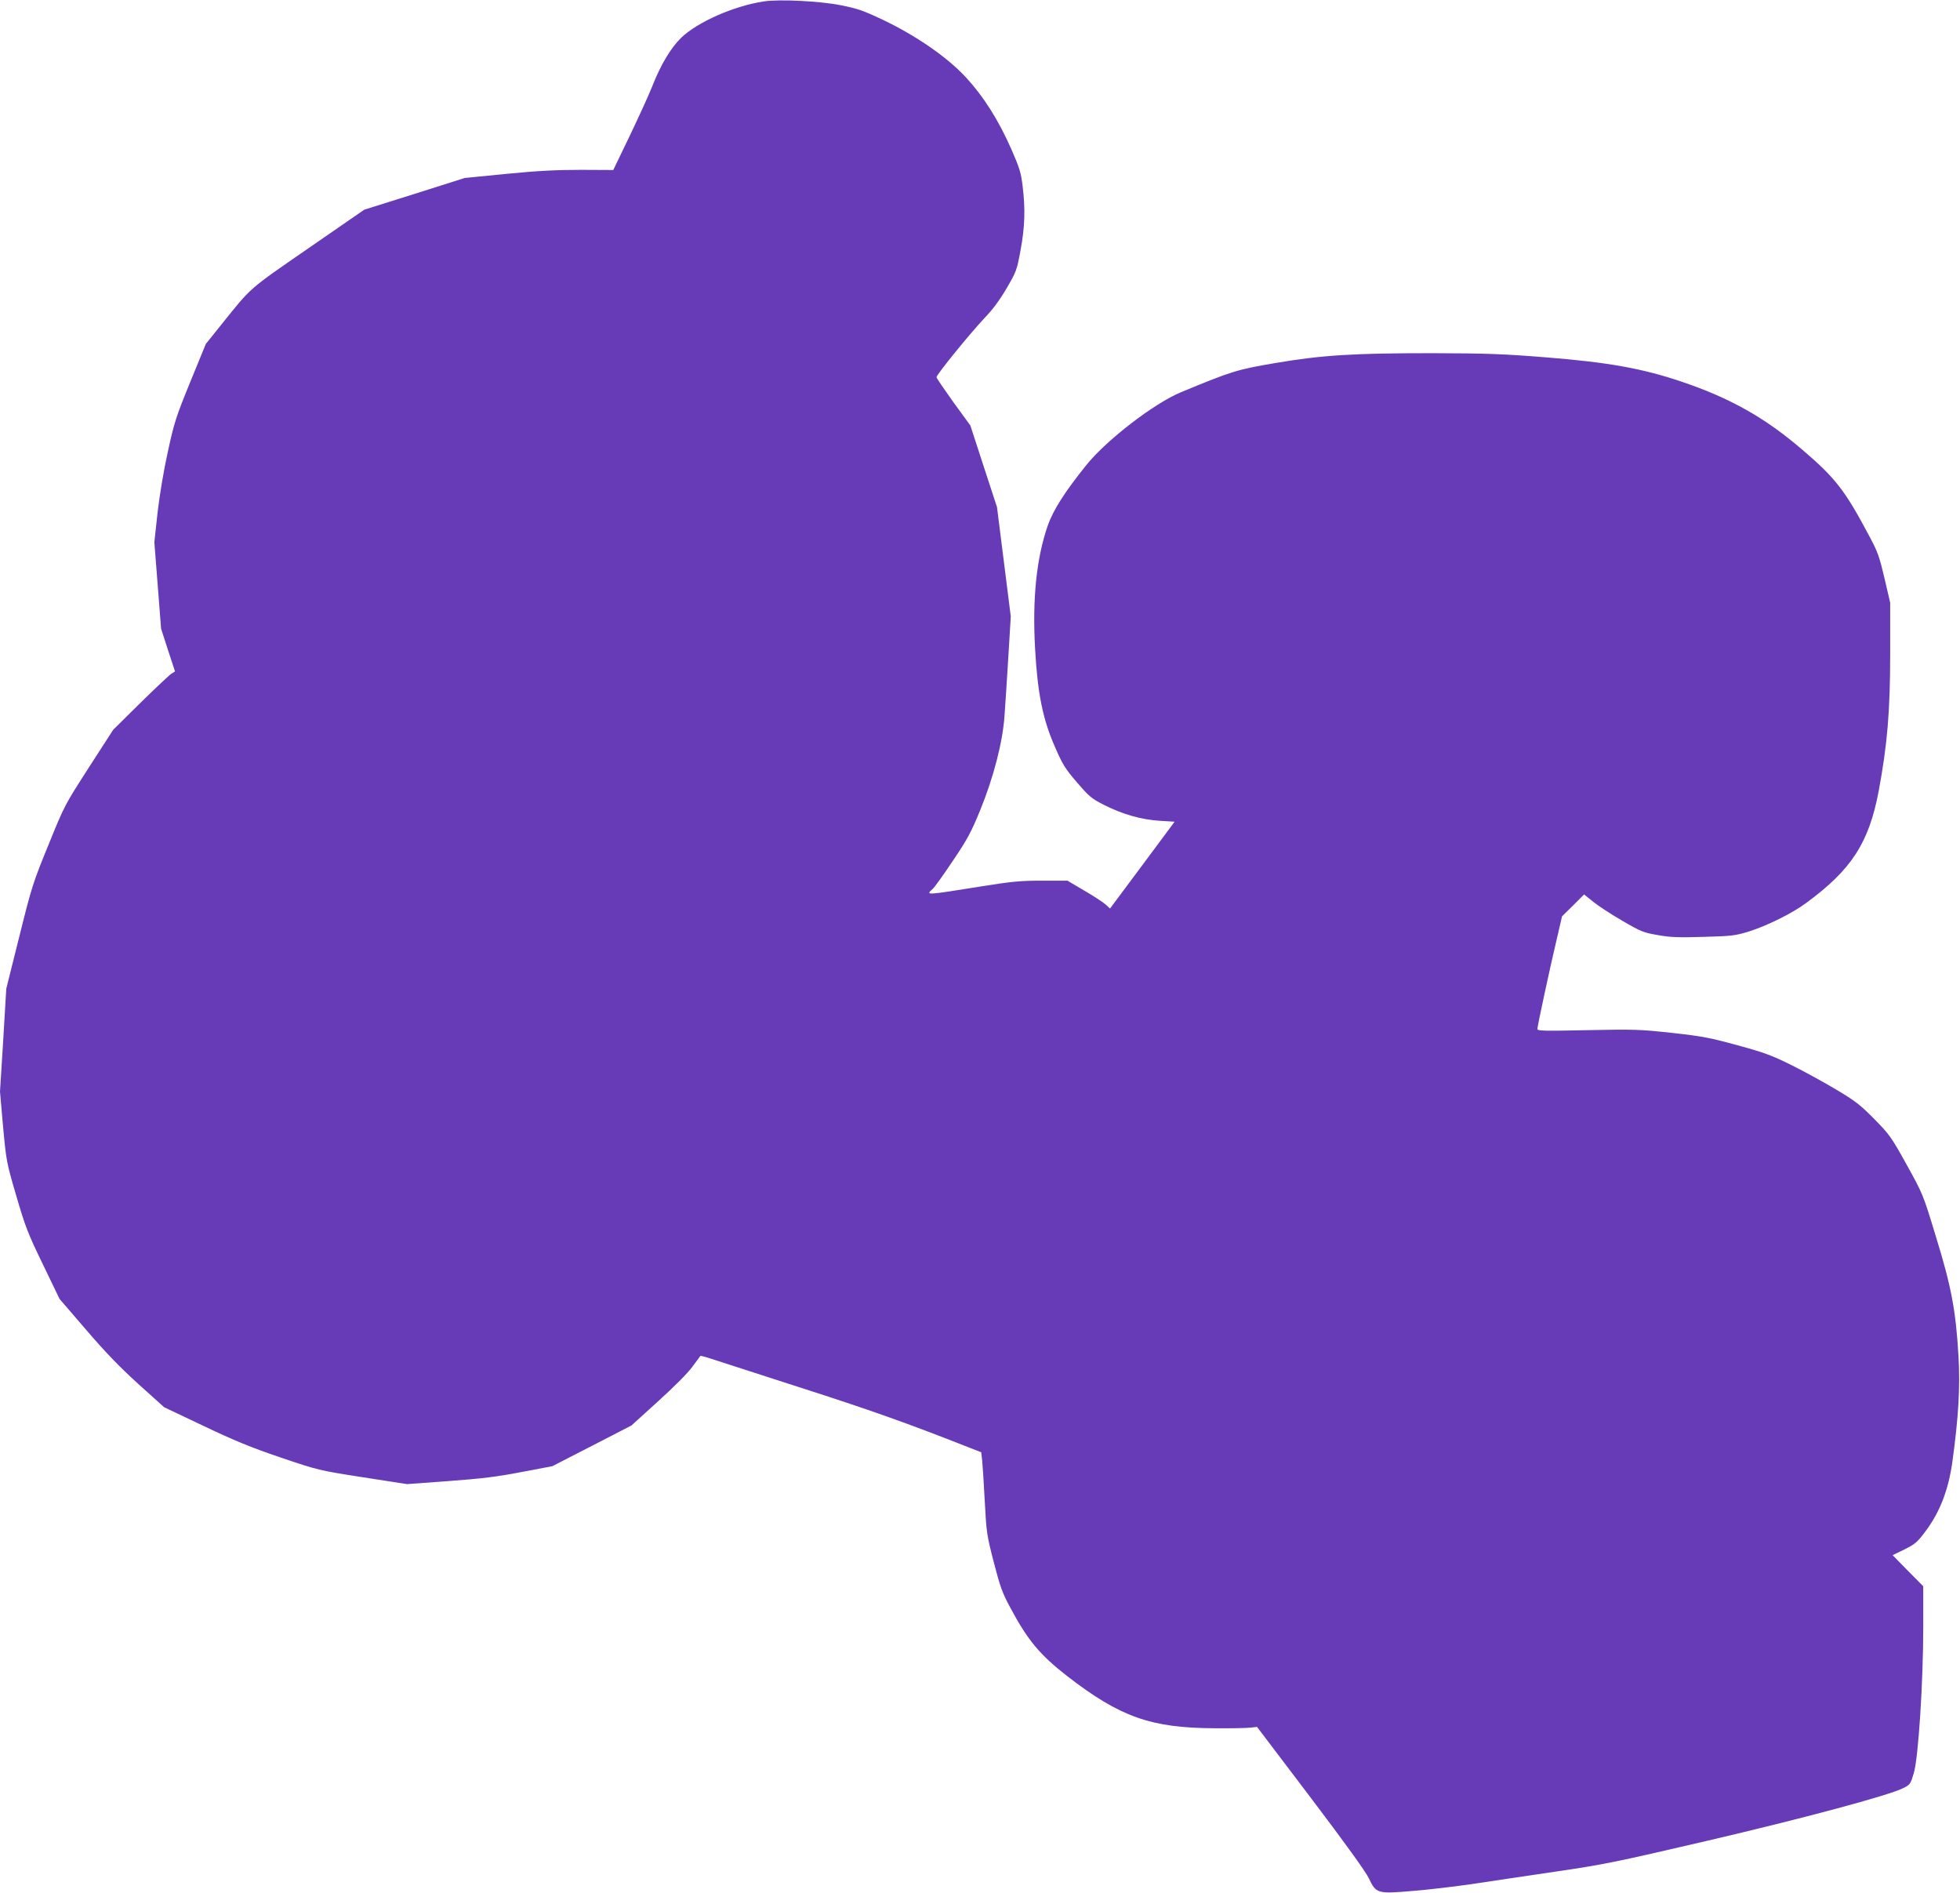
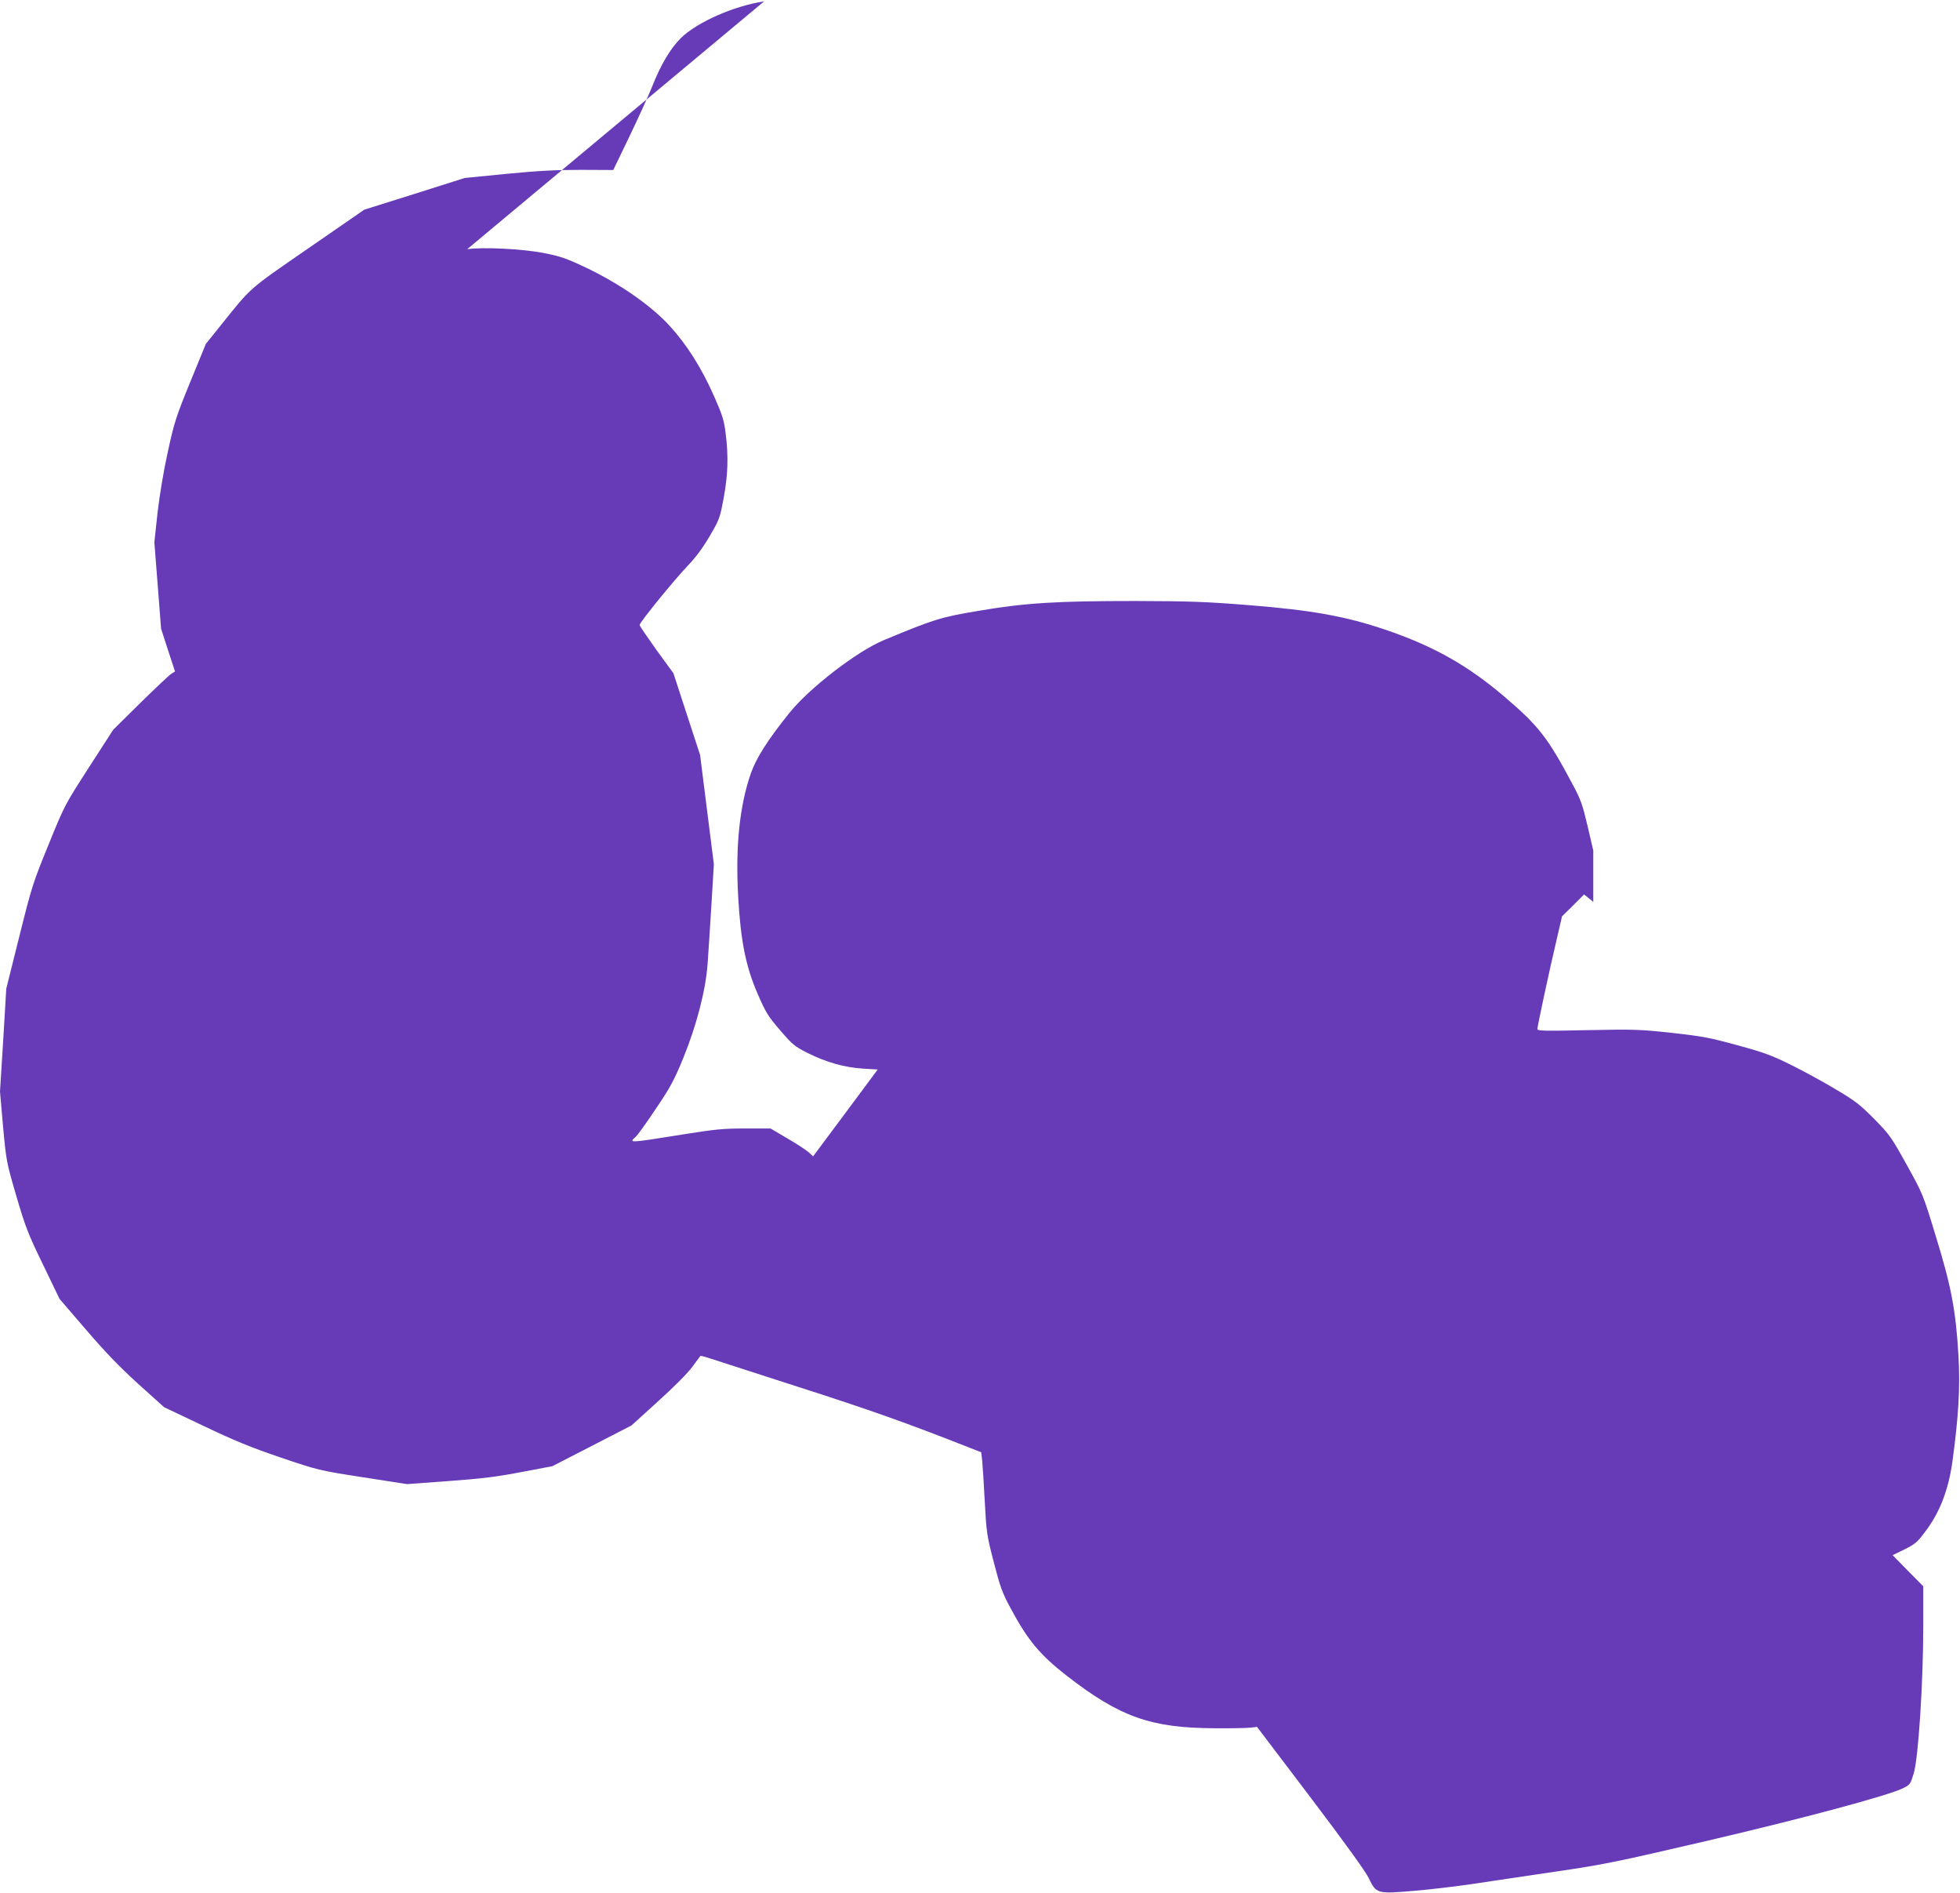
<svg xmlns="http://www.w3.org/2000/svg" version="1.0" width="1280pt" height="1236pt" viewBox="0 0 1280 1236" preserveAspectRatio="xMidYMid meet">
  <g transform="translate(0,1236) scale(0.1,-0.1)" fill="#673ab7" stroke="none">
-     <path d="M4990 12351 c-196 -29 -436 -135 -543 -239 -67 -66 -133 -176 -188 -317 -22 -55 -88 -200 -147 -323 l-107 -222 -211 1 c-159 0 -281 -6 -485 -26 l-274 -27 -328 -104 -328 -103 -365 -252 c-394 -272 -370 -251 -565 -494 l-105 -131 -102 -249 c-94 -230 -105 -266 -146 -455 -27 -121 -54 -284 -67 -397 l-21 -193 22 -282 22 -283 45 -139 46 -140 -24 -15 c-13 -8 -104 -94 -202 -190 l-178 -176 -158 -245 c-157 -244 -159 -246 -264 -505 -102 -249 -110 -275 -191 -600 l-85 -340 -20 -336 -21 -336 20 -229 c21 -225 22 -232 86 -451 59 -201 75 -244 174 -448 l109 -226 173 -201 c126 -147 218 -242 341 -354 l169 -152 257 -122 c202 -96 308 -140 503 -206 245 -83 248 -84 536 -129 l290 -45 273 20 c216 16 316 28 475 59 l201 38 259 133 258 133 174 158 c103 93 195 185 224 226 27 37 51 69 52 70 2 2 22 -4 47 -11 24 -8 290 -94 591 -191 469 -150 721 -240 1119 -397 l77 -30 6 -52 c3 -28 11 -148 17 -266 11 -206 13 -222 59 -400 41 -159 56 -201 107 -295 114 -214 194 -310 373 -449 344 -266 545 -338 960 -340 107 -1 214 1 237 4 l42 5 349 -460 c227 -300 360 -484 381 -528 48 -101 55 -103 290 -83 102 8 276 29 386 45 110 17 355 53 544 81 316 46 396 63 985 200 634 148 1193 298 1285 345 45 22 48 27 69 97 30 98 62 594 62 959 l0 262 -100 101 -100 102 78 38 c70 35 83 46 139 121 92 124 147 266 173 449 40 291 52 489 40 693 -17 293 -46 451 -147 778 -85 280 -86 280 -191 470 -100 180 -111 196 -211 298 -92 93 -125 119 -248 192 -78 47 -210 119 -292 160 -129 64 -180 83 -353 130 -179 49 -228 59 -428 81 -211 23 -245 24 -552 18 -280 -6 -328 -5 -328 7 0 18 80 391 126 585 l35 151 72 71 72 72 60 -48 c33 -27 119 -83 190 -124 120 -70 137 -77 230 -93 82 -15 136 -17 300 -12 185 5 207 8 296 35 120 38 282 118 374 186 297 218 410 393 474 731 56 301 75 520 75 895 l0 335 -37 159 c-33 140 -44 173 -99 275 -161 303 -221 380 -444 570 -240 205 -464 331 -779 438 -257 87 -480 127 -879 159 -284 23 -391 27 -751 28 -516 0 -720 -12 -1030 -65 -244 -41 -285 -54 -615 -191 -175 -73 -485 -312 -616 -475 -140 -174 -215 -292 -251 -393 -74 -213 -102 -477 -83 -810 16 -286 50 -455 127 -631 52 -120 67 -145 146 -237 81 -94 95 -106 180 -149 120 -60 238 -94 360 -102 l98 -6 -211 -284 -211 -283 -27 25 c-15 14 -77 55 -139 91 l-112 66 -164 0 c-144 0 -197 -5 -409 -39 -356 -57 -354 -57 -307 -15 12 10 71 93 132 184 96 142 120 188 179 332 87 214 146 442 158 613 5 66 16 239 25 385 l16 265 -45 357 -45 357 -87 266 -87 267 -110 151 c-60 84 -110 157 -111 164 -1 16 222 290 315 388 52 54 98 116 143 193 63 108 67 118 91 249 28 151 32 269 13 421 -10 83 -20 117 -73 237 -84 191 -181 344 -296 469 -122 132 -324 272 -544 377 -129 61 -168 74 -275 95 -136 27 -398 40 -500 25z" />
+     <path d="M4990 12351 c-196 -29 -436 -135 -543 -239 -67 -66 -133 -176 -188 -317 -22 -55 -88 -200 -147 -323 l-107 -222 -211 1 c-159 0 -281 -6 -485 -26 l-274 -27 -328 -104 -328 -103 -365 -252 c-394 -272 -370 -251 -565 -494 l-105 -131 -102 -249 c-94 -230 -105 -266 -146 -455 -27 -121 -54 -284 -67 -397 l-21 -193 22 -282 22 -283 45 -139 46 -140 -24 -15 c-13 -8 -104 -94 -202 -190 l-178 -176 -158 -245 c-157 -244 -159 -246 -264 -505 -102 -249 -110 -275 -191 -600 l-85 -340 -20 -336 -21 -336 20 -229 c21 -225 22 -232 86 -451 59 -201 75 -244 174 -448 l109 -226 173 -201 c126 -147 218 -242 341 -354 l169 -152 257 -122 c202 -96 308 -140 503 -206 245 -83 248 -84 536 -129 l290 -45 273 20 c216 16 316 28 475 59 l201 38 259 133 258 133 174 158 c103 93 195 185 224 226 27 37 51 69 52 70 2 2 22 -4 47 -11 24 -8 290 -94 591 -191 469 -150 721 -240 1119 -397 l77 -30 6 -52 c3 -28 11 -148 17 -266 11 -206 13 -222 59 -400 41 -159 56 -201 107 -295 114 -214 194 -310 373 -449 344 -266 545 -338 960 -340 107 -1 214 1 237 4 l42 5 349 -460 c227 -300 360 -484 381 -528 48 -101 55 -103 290 -83 102 8 276 29 386 45 110 17 355 53 544 81 316 46 396 63 985 200 634 148 1193 298 1285 345 45 22 48 27 69 97 30 98 62 594 62 959 l0 262 -100 101 -100 102 78 38 c70 35 83 46 139 121 92 124 147 266 173 449 40 291 52 489 40 693 -17 293 -46 451 -147 778 -85 280 -86 280 -191 470 -100 180 -111 196 -211 298 -92 93 -125 119 -248 192 -78 47 -210 119 -292 160 -129 64 -180 83 -353 130 -179 49 -228 59 -428 81 -211 23 -245 24 -552 18 -280 -6 -328 -5 -328 7 0 18 80 391 126 585 l35 151 72 71 72 72 60 -48 l0 335 -37 159 c-33 140 -44 173 -99 275 -161 303 -221 380 -444 570 -240 205 -464 331 -779 438 -257 87 -480 127 -879 159 -284 23 -391 27 -751 28 -516 0 -720 -12 -1030 -65 -244 -41 -285 -54 -615 -191 -175 -73 -485 -312 -616 -475 -140 -174 -215 -292 -251 -393 -74 -213 -102 -477 -83 -810 16 -286 50 -455 127 -631 52 -120 67 -145 146 -237 81 -94 95 -106 180 -149 120 -60 238 -94 360 -102 l98 -6 -211 -284 -211 -283 -27 25 c-15 14 -77 55 -139 91 l-112 66 -164 0 c-144 0 -197 -5 -409 -39 -356 -57 -354 -57 -307 -15 12 10 71 93 132 184 96 142 120 188 179 332 87 214 146 442 158 613 5 66 16 239 25 385 l16 265 -45 357 -45 357 -87 266 -87 267 -110 151 c-60 84 -110 157 -111 164 -1 16 222 290 315 388 52 54 98 116 143 193 63 108 67 118 91 249 28 151 32 269 13 421 -10 83 -20 117 -73 237 -84 191 -181 344 -296 469 -122 132 -324 272 -544 377 -129 61 -168 74 -275 95 -136 27 -398 40 -500 25z" />
  </g>
</svg>